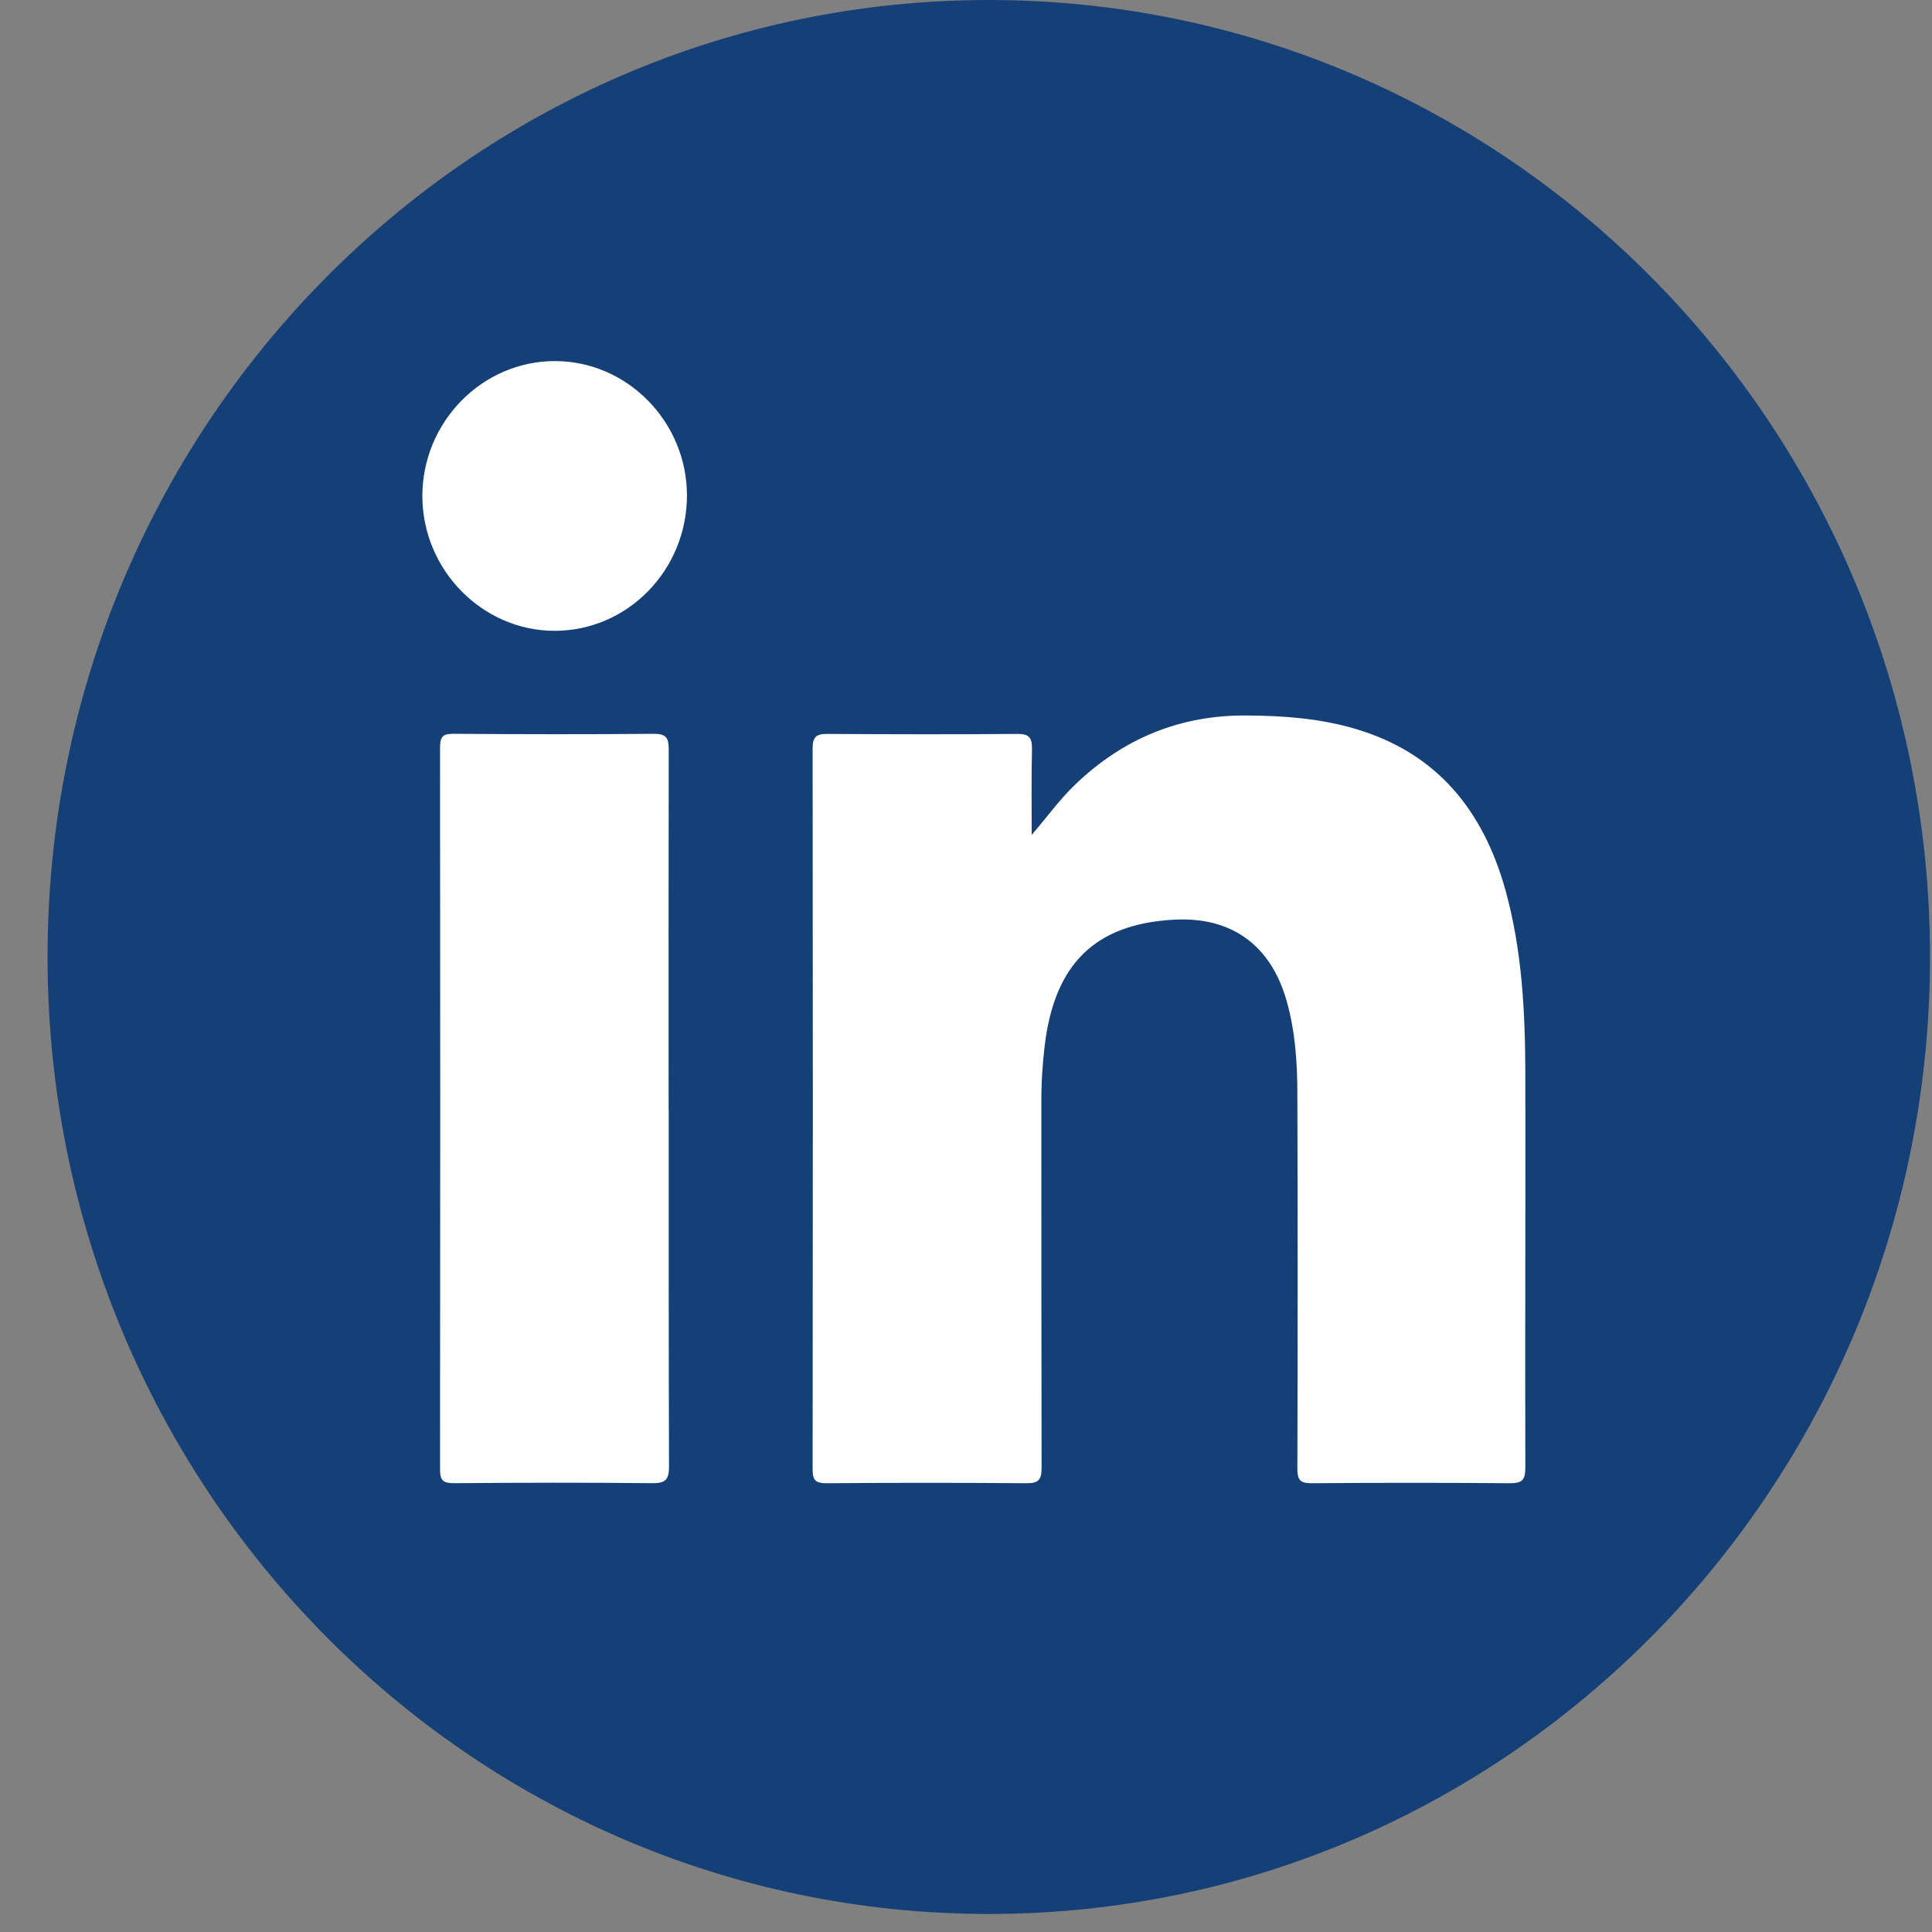
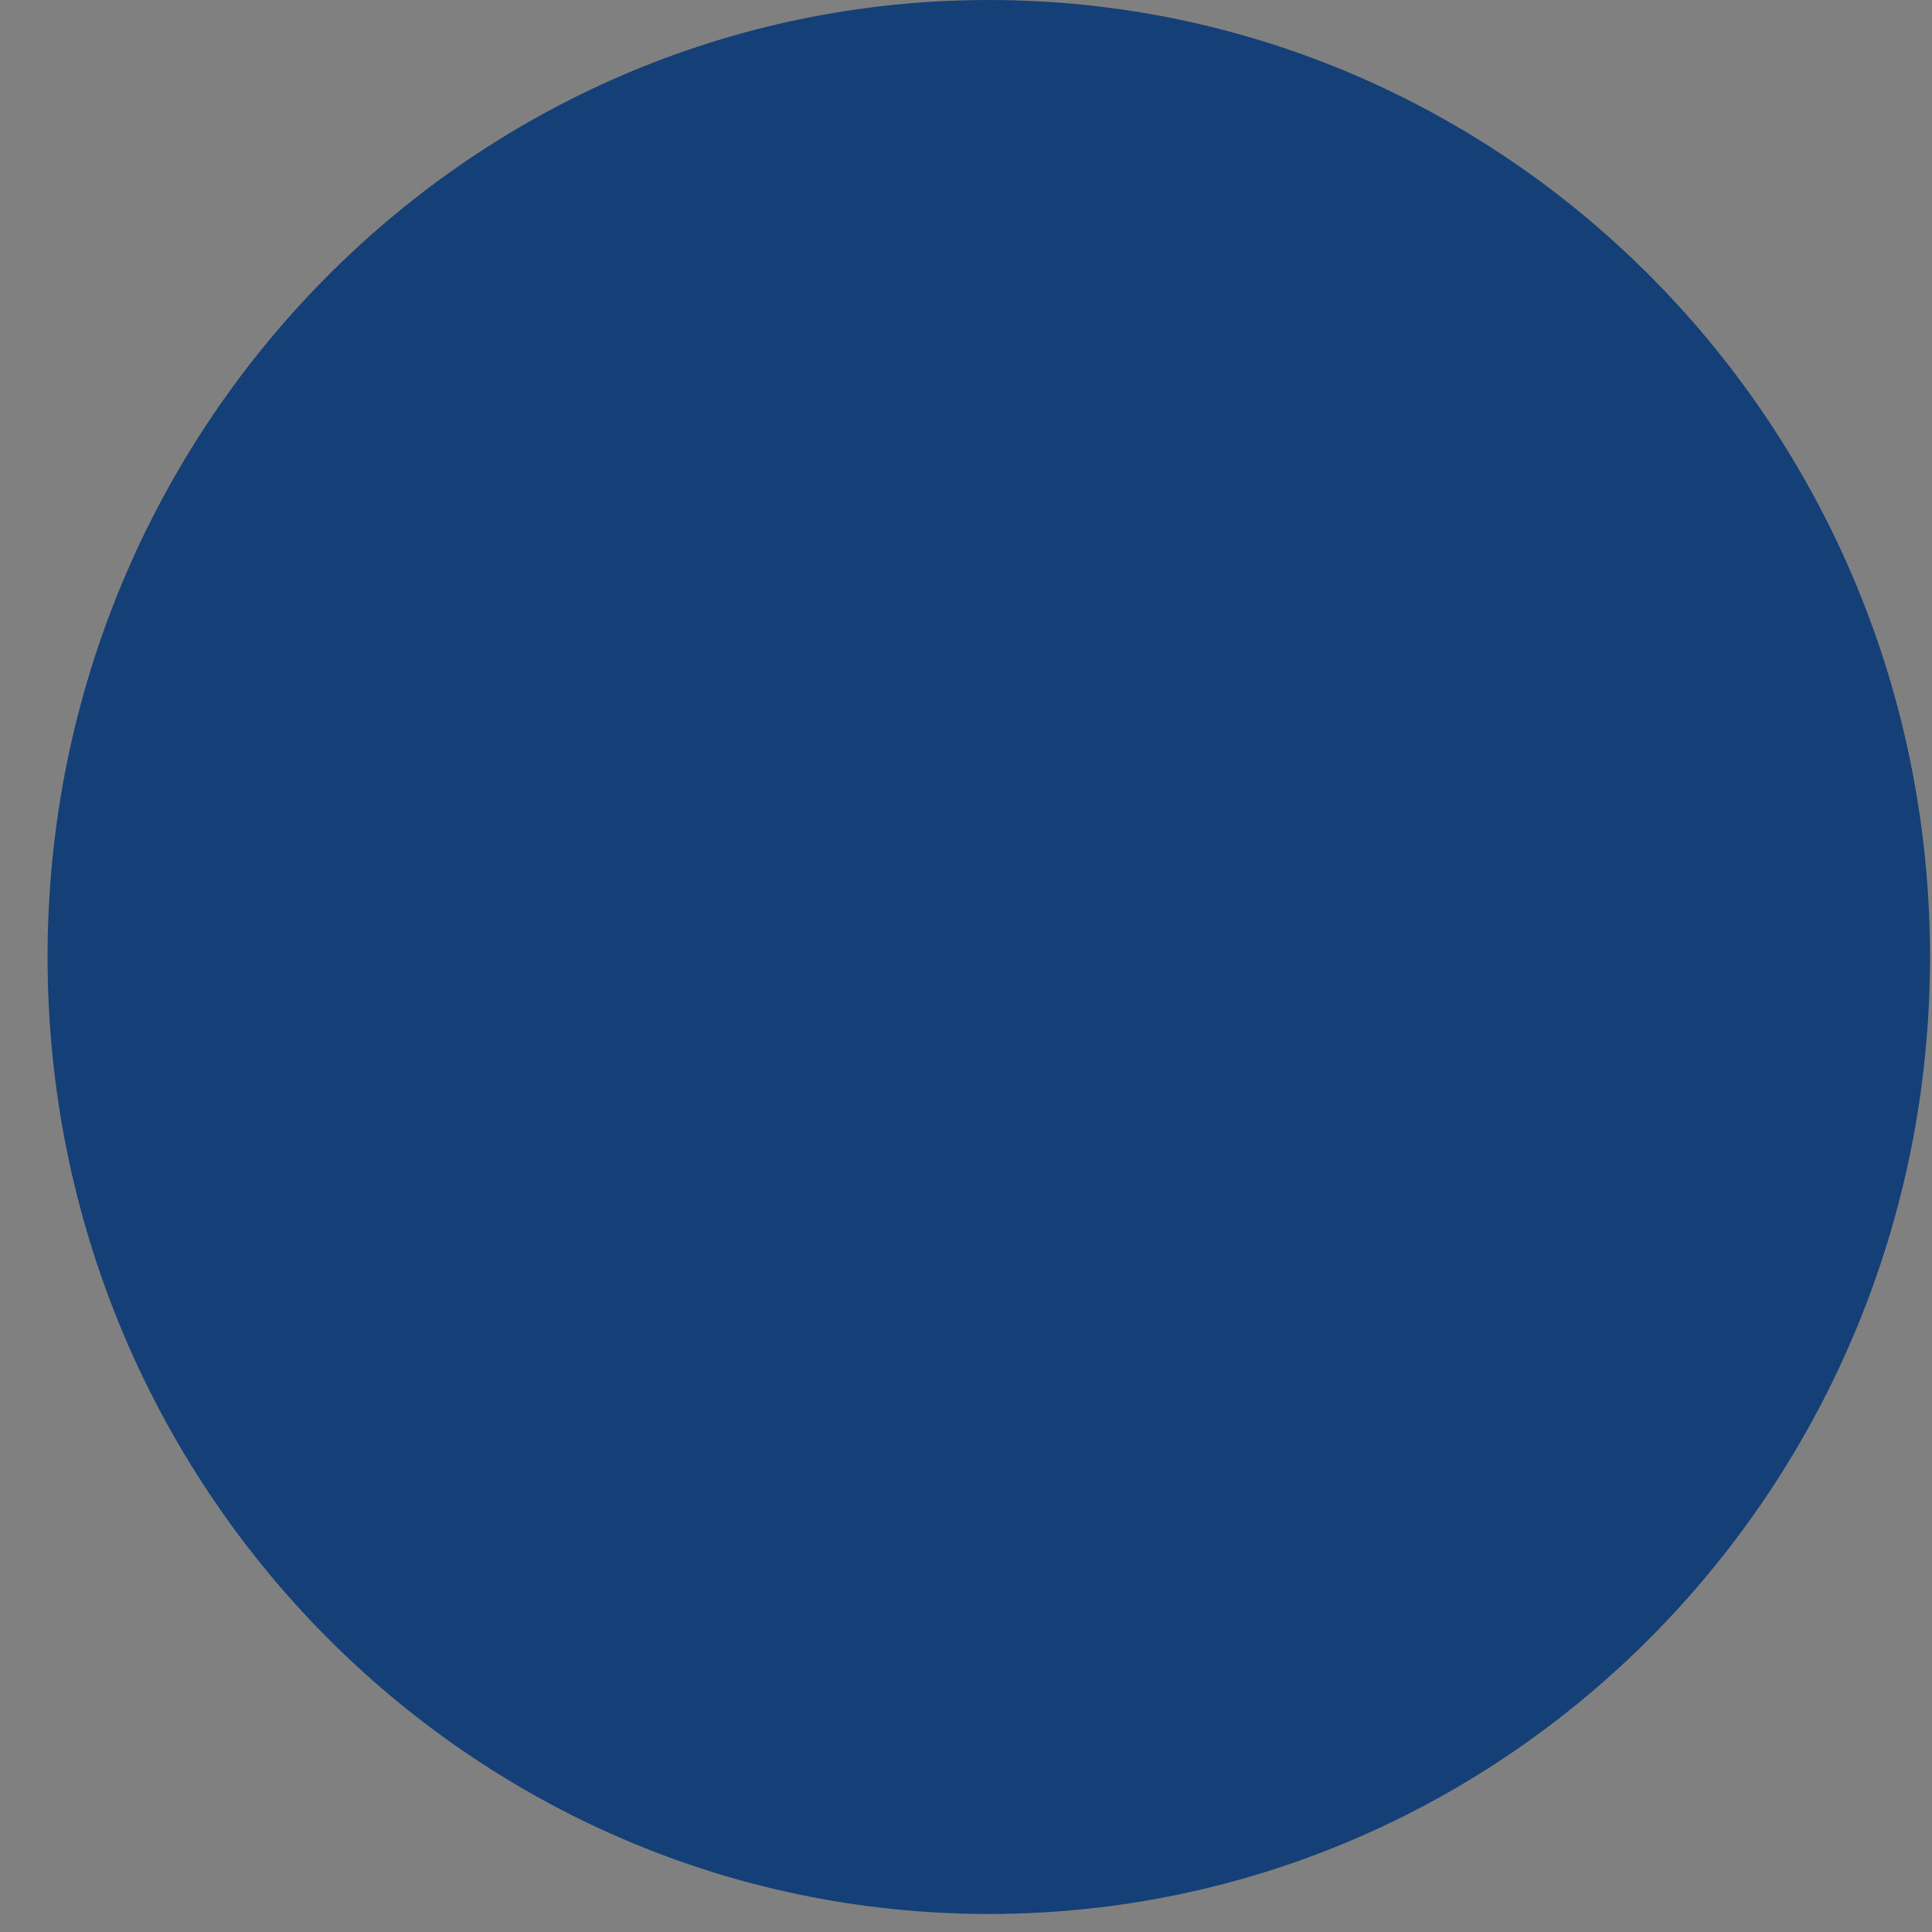
<svg xmlns="http://www.w3.org/2000/svg" width="39" height="39" viewBox="0 0 39 39" fill="none">
  <rect x="0" y="0" width="39" height="39" fill="#808080" stroke="none" />
  <path d="M19.96 38.636C30.454 38.636 38.96 29.987 38.96 19.318C38.96 8.649 30.454 0 19.96 0C9.467 0 0.96 8.649 0.96 19.318C0.96 29.987 9.467 38.636 19.96 38.636Z" fill="#154077" />
-   <path d="M20.823 16.856C21.132 16.501 21.385 16.143 21.703 15.839C22.677 14.902 23.829 14.431 25.176 14.443C25.916 14.448 26.645 14.502 27.357 14.712C28.988 15.192 29.934 16.339 30.388 17.963C30.727 19.181 30.788 20.433 30.791 21.688C30.797 24.334 30.783 26.983 30.791 29.629C30.791 29.876 30.724 29.941 30.485 29.941C29.149 29.93 27.811 29.93 26.475 29.941C26.239 29.941 26.189 29.87 26.189 29.643C26.197 27.125 26.197 24.606 26.189 22.085C26.189 21.455 26.147 20.822 25.974 20.209C25.654 19.079 24.861 18.502 23.701 18.565C22.114 18.65 21.291 19.451 21.09 21.095C21.043 21.486 21.018 21.881 21.021 22.276C21.021 24.726 21.021 27.176 21.026 29.626C21.026 29.87 20.968 29.941 20.723 29.941C19.376 29.93 18.029 29.93 16.683 29.941C16.465 29.941 16.404 29.884 16.404 29.66C16.41 24.811 16.41 19.959 16.404 15.11C16.404 14.868 16.482 14.815 16.705 14.815C17.982 14.823 19.262 14.826 20.54 14.815C20.776 14.815 20.834 14.891 20.832 15.118C20.818 15.697 20.826 16.277 20.826 16.859L20.823 16.856Z" fill="white" />
-   <path d="M13.499 22.399C13.499 24.799 13.497 27.198 13.505 29.596C13.505 29.863 13.441 29.943 13.171 29.94C11.835 29.926 10.5 29.929 9.161 29.94C8.947 29.94 8.883 29.886 8.883 29.662C8.888 24.804 8.888 19.947 8.883 15.086C8.883 14.884 8.93 14.813 9.139 14.813C10.494 14.822 11.849 14.825 13.204 14.813C13.466 14.813 13.499 14.913 13.499 15.143C13.494 17.562 13.497 19.981 13.497 22.399H13.499Z" fill="white" />
-   <path d="M13.867 10C13.867 11.508 12.67 12.734 11.195 12.734C9.74 12.734 8.532 11.508 8.526 10.023C8.521 8.524 9.729 7.289 11.201 7.289C12.662 7.289 13.864 8.513 13.867 9.998V10Z" fill="white" />
</svg>